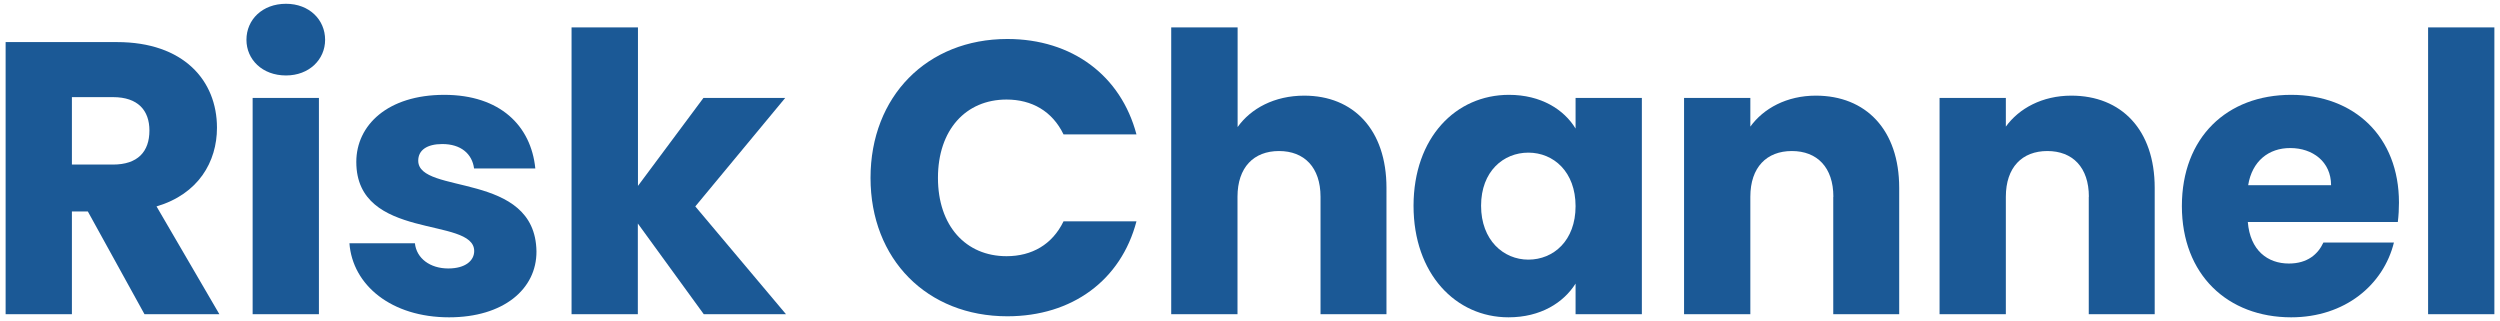
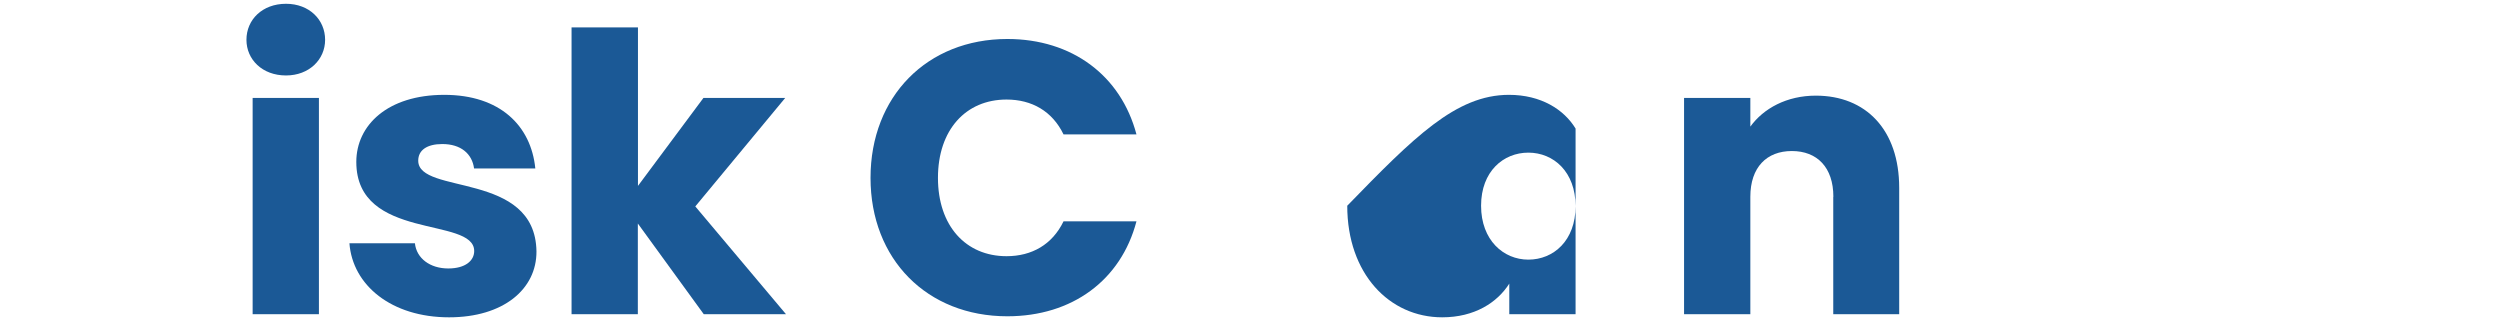
<svg xmlns="http://www.w3.org/2000/svg" version="1.1" id="Isolation_Mode" x="0px" y="0px" viewBox="0 0 218 28" style="enable-background:new 0 0 218 28;" xml:space="preserve">
  <style type="text/css">
	.st0{fill:#1B5996;}
</style>
  <g>
-     <path class="st0" d="M10.2,3.67c5.81,0,8.72,3.35,8.72,7.47c0,2.97-1.62,5.78-5.27,6.86l5.48,9.4H12.6l-4.94-8.96H6.27v8.96H0.49   V3.67H10.2z M9.86,8.47H6.27v5.88h3.58c2.16,0,3.18-1.12,3.18-2.97C13.03,9.62,12.02,8.47,9.86,8.47z" />
    <path class="st0" d="M21.49,3.47c0-1.76,1.39-3.14,3.45-3.14c2.03,0,3.41,1.39,3.41,3.14c0,1.72-1.39,3.11-3.41,3.11   C22.87,6.58,21.49,5.19,21.49,3.47z M22.03,8.54h5.78V27.4h-5.78V8.54z" />
    <path class="st0" d="M39.16,27.67c-5.04,0-8.42-2.81-8.69-6.46h5.71c0.14,1.32,1.32,2.2,2.91,2.2c1.49,0,2.26-0.68,2.26-1.52   c0-3.04-10.28-0.85-10.28-7.77c0-3.21,2.74-5.85,7.67-5.85c4.87,0,7.57,2.7,7.94,6.42h-5.34c-0.17-1.28-1.15-2.13-2.77-2.13   c-1.35,0-2.1,0.54-2.1,1.45c0,3.01,10.21,0.88,10.31,7.91C46.8,25.21,43.9,27.67,39.16,27.67z" />
    <path class="st0" d="M49.85,2.39h5.78v13.82l5.71-7.67h7.13l-7.84,9.46l7.91,9.4h-7.17l-5.75-7.91v7.91h-5.78V2.39z" />
    <path class="st0" d="M87.84,3.4c5.64,0,9.9,3.18,11.26,8.32h-6.36c-0.98-2.03-2.77-3.04-4.97-3.04c-3.55,0-5.98,2.64-5.98,6.83   s2.43,6.83,5.98,6.83c2.2,0,3.99-1.01,4.97-3.04h6.36c-1.35,5.14-5.61,8.28-11.26,8.28c-7,0-11.93-4.97-11.93-12.07   S80.84,3.4,87.84,3.4z" />
-     <path class="st0" d="M102.14,2.39h5.78v8.69c1.15-1.62,3.21-2.74,5.81-2.74c4.29,0,7.17,2.97,7.17,8.04V27.4h-5.75V17.16   c0-2.57-1.42-3.99-3.62-3.99c-2.2,0-3.62,1.42-3.62,3.99V27.4h-5.78V2.39z" />
-     <path class="st0" d="M131.58,8.27c2.8,0,4.8,1.28,5.81,2.94V8.54h5.78V27.4h-5.78v-2.67c-1.05,1.66-3.04,2.94-5.85,2.94   c-4.6,0-8.28-3.79-8.28-9.73C123.27,11.99,126.95,8.27,131.58,8.27z M133.27,13.31c-2.16,0-4.12,1.62-4.12,4.63   c0,3.01,1.96,4.7,4.12,4.7c2.2,0,4.12-1.66,4.12-4.66S135.47,13.31,133.27,13.31z" />
+     <path class="st0" d="M131.58,8.27c2.8,0,4.8,1.28,5.81,2.94V8.54V27.4h-5.78v-2.67c-1.05,1.66-3.04,2.94-5.85,2.94   c-4.6,0-8.28-3.79-8.28-9.73C123.27,11.99,126.95,8.27,131.58,8.27z M133.27,13.31c-2.16,0-4.12,1.62-4.12,4.63   c0,3.01,1.96,4.7,4.12,4.7c2.2,0,4.12-1.66,4.12-4.66S135.47,13.31,133.27,13.31z" />
    <path class="st0" d="M159.87,17.16c0-2.57-1.42-3.99-3.62-3.99c-2.2,0-3.62,1.42-3.62,3.99V27.4h-5.78V8.54h5.78v2.5   c1.15-1.59,3.18-2.7,5.71-2.7c4.36,0,7.27,2.97,7.27,8.04V27.4h-5.75V17.16z" />
-     <path class="st0" d="M182.15,17.16c0-2.57-1.42-3.99-3.62-3.99s-3.62,1.42-3.62,3.99V27.4h-5.78V8.54h5.78v2.5   c1.15-1.59,3.18-2.7,5.71-2.7c4.36,0,7.27,2.97,7.27,8.04V27.4h-5.75V17.16z" />
-     <path class="st0" d="M199.79,27.67c-5.54,0-9.53-3.72-9.53-9.7c0-5.98,3.92-9.7,9.53-9.7c5.51,0,9.4,3.65,9.4,9.4   c0,0.54-0.03,1.12-0.1,1.69h-13.08c0.2,2.47,1.72,3.62,3.58,3.62c1.62,0,2.54-0.81,3.01-1.83h6.15   C207.84,24.83,204.49,27.67,199.79,27.67z M196.04,16.15h7.23c0-2.06-1.62-3.24-3.55-3.24C197.83,12.9,196.38,14.05,196.04,16.15z" />
-     <path class="st0" d="M211.73,2.39h5.78V27.4h-5.78V2.39z" />
  </g>
</svg>